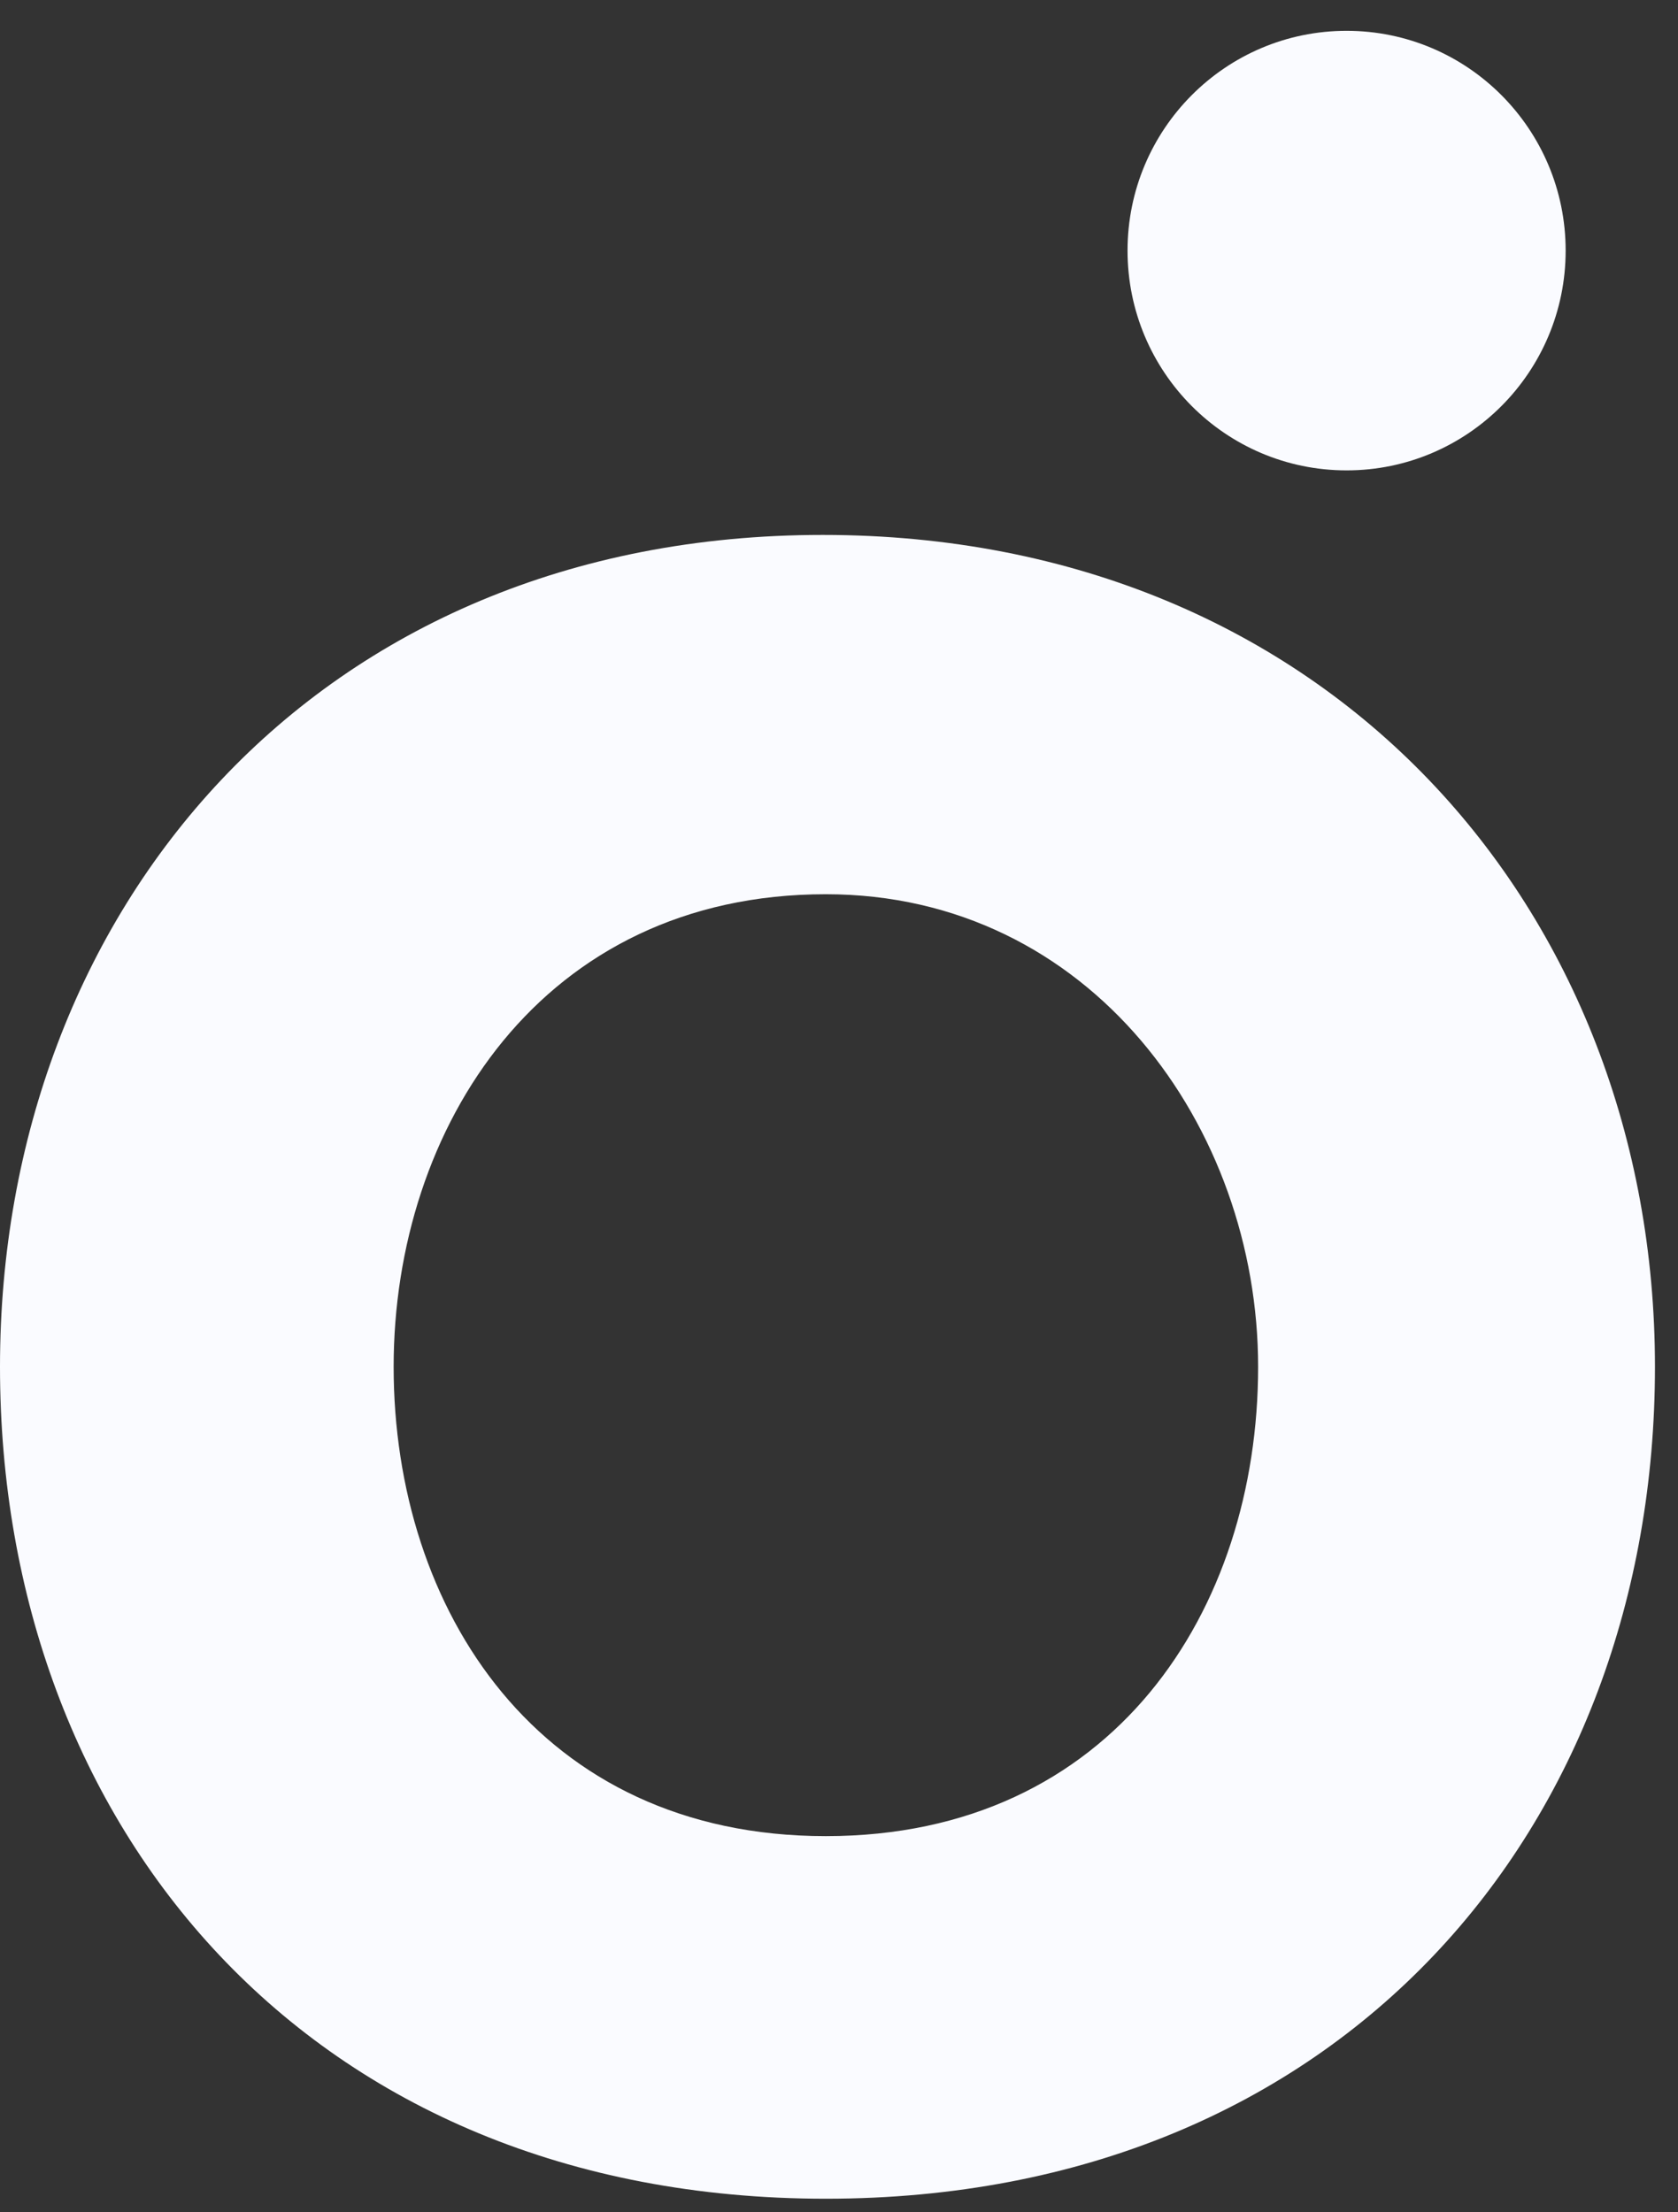
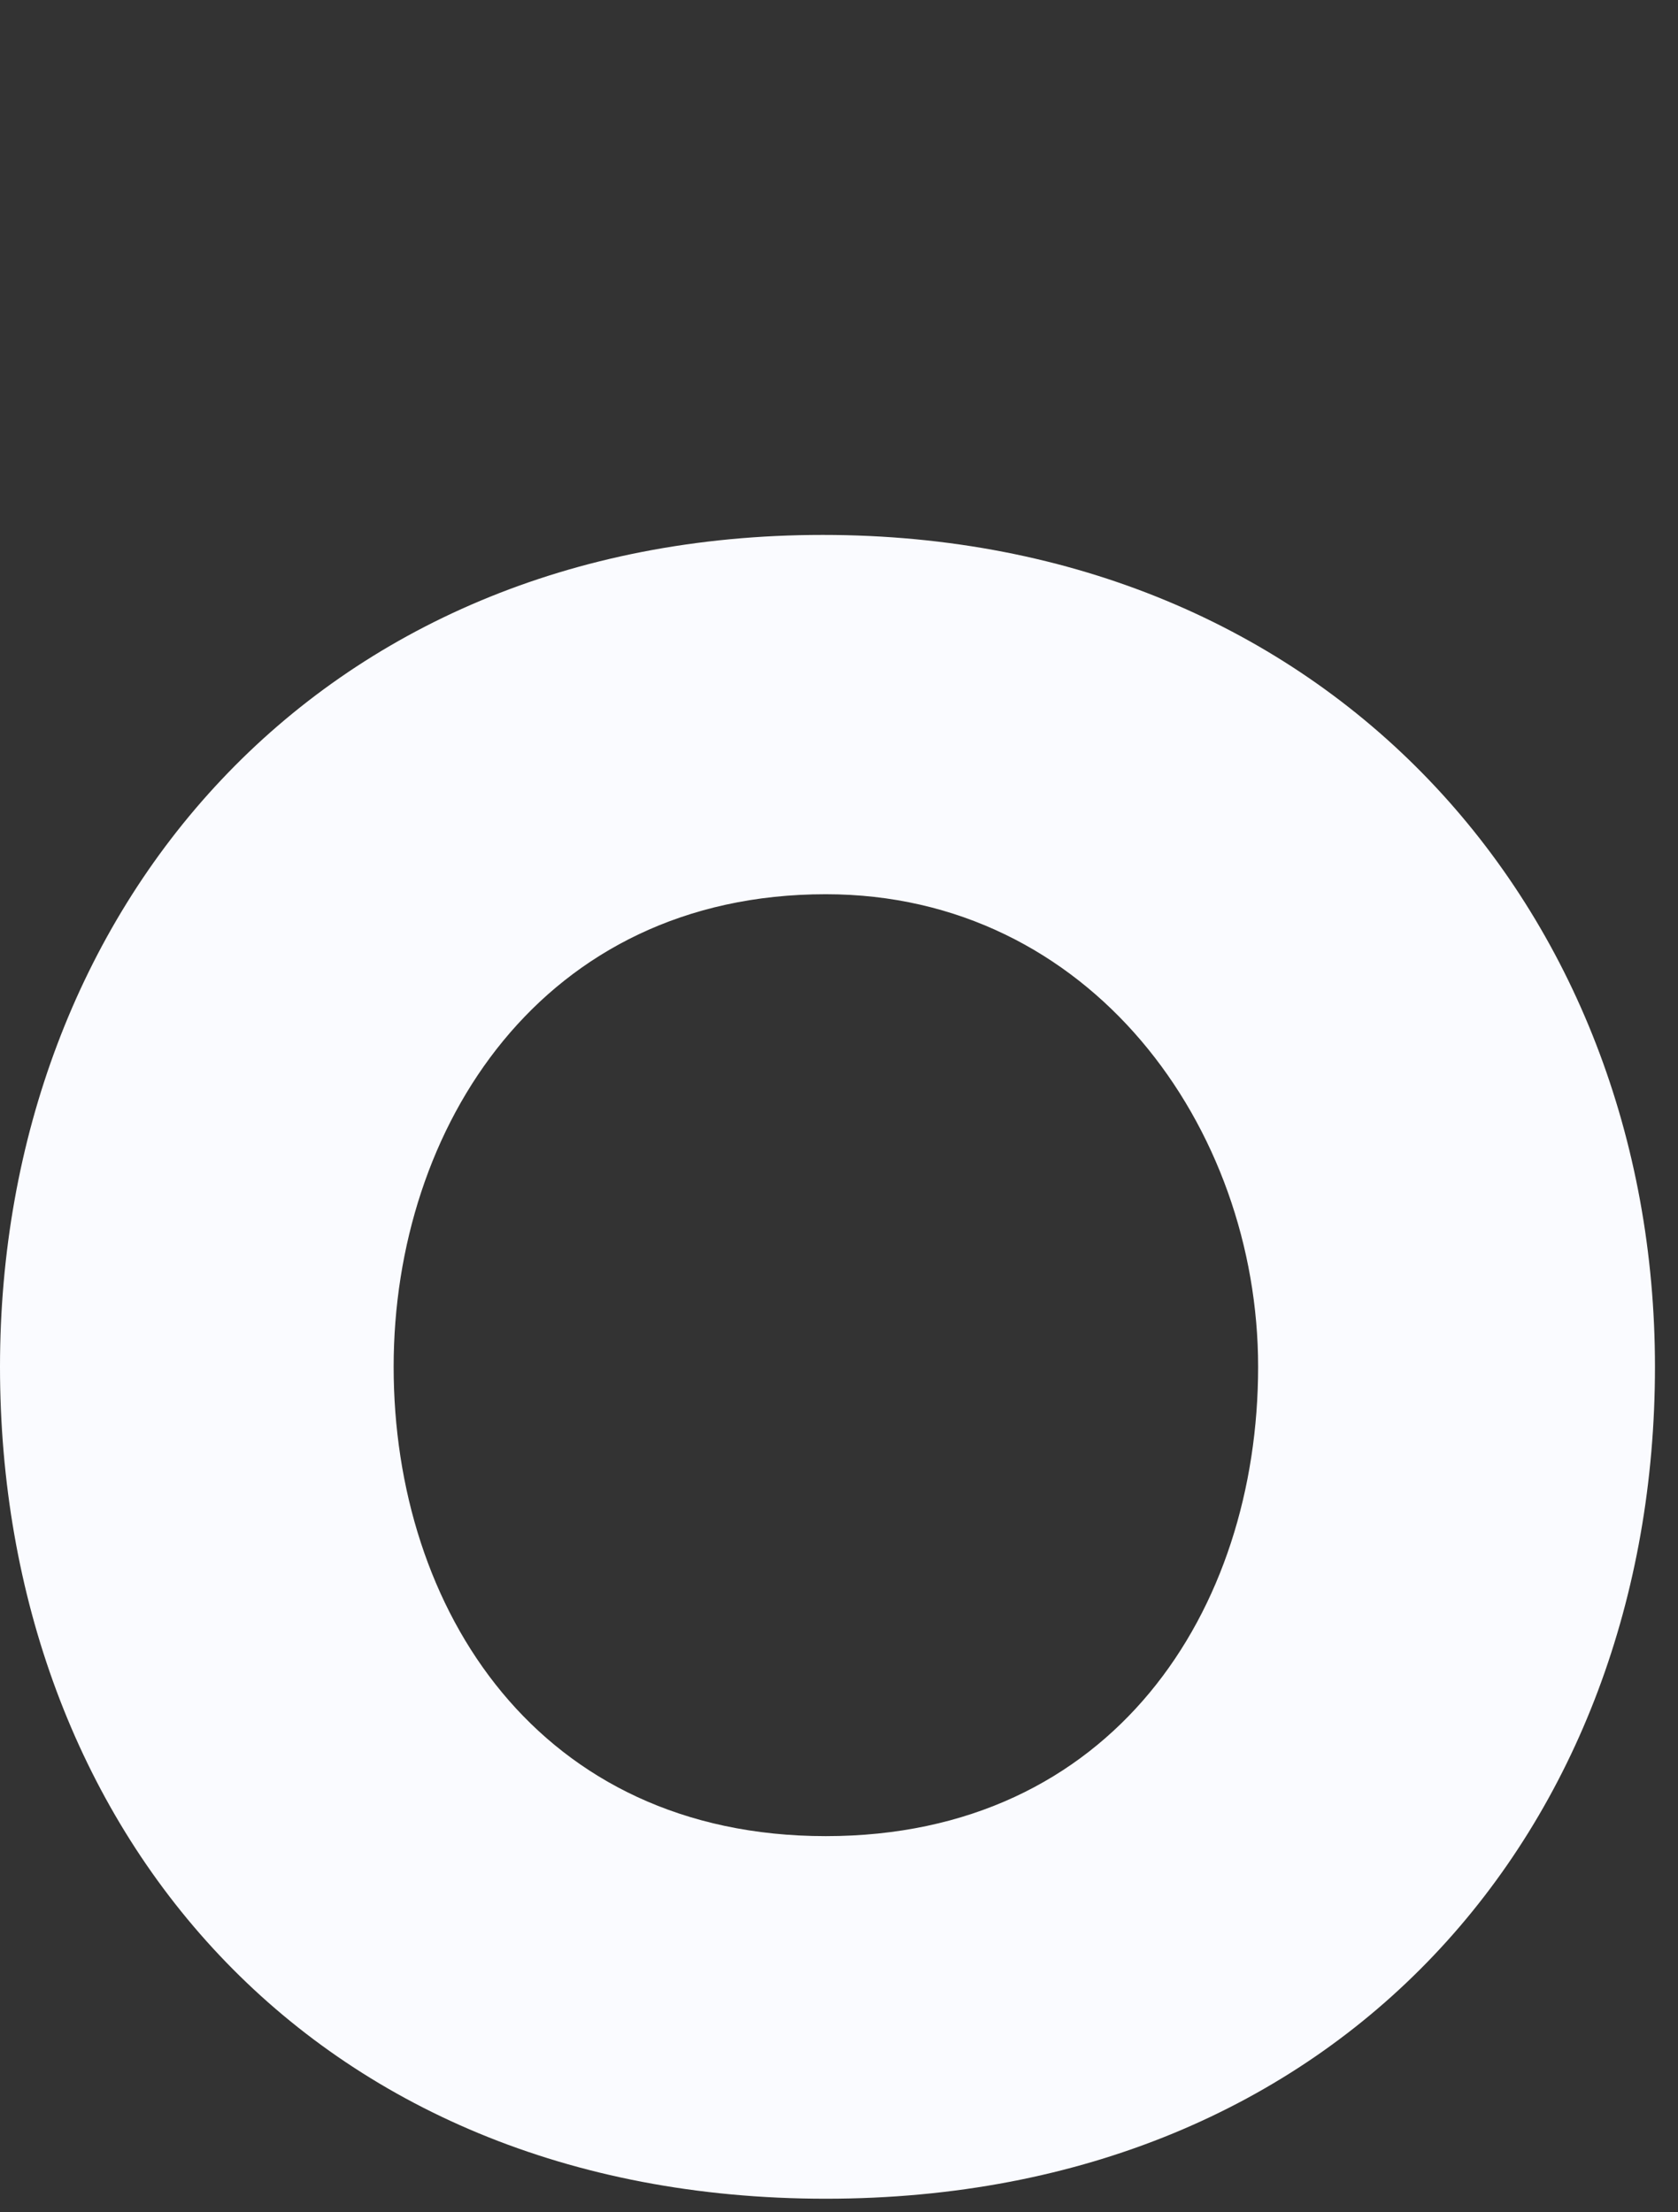
<svg xmlns="http://www.w3.org/2000/svg" width="22" height="29" viewBox="0 0 22 29" fill="none">
  <rect x="0" y="0" width="22" height="29" fill="#333333" stroke="none" />
  <path d="M21.698 17.917C21.698 23.942 17.596 28.822 10.827 28.822C4.058 28.822 0 23.942 0 17.917C0 11.935 4.145 7.012 10.786 7.012C17.427 7.012 21.698 11.935 21.698 17.917ZM5.161 17.917C5.161 21.099 7.063 24.069 10.827 24.069C14.591 24.069 16.495 21.106 16.495 17.917C16.495 14.778 14.296 11.722 10.827 11.722C7.105 11.722 5.161 14.778 5.161 17.917Z" fill="#FAFBFF" />
-   <path d="M17.655 6.166C19.241 6.166 20.527 4.876 20.527 3.285C20.527 1.694 19.241 0.404 17.655 0.404C16.069 0.404 14.783 1.694 14.783 3.285C14.783 4.876 16.069 6.166 17.655 6.166Z" fill="#FAFBFF" />
</svg>